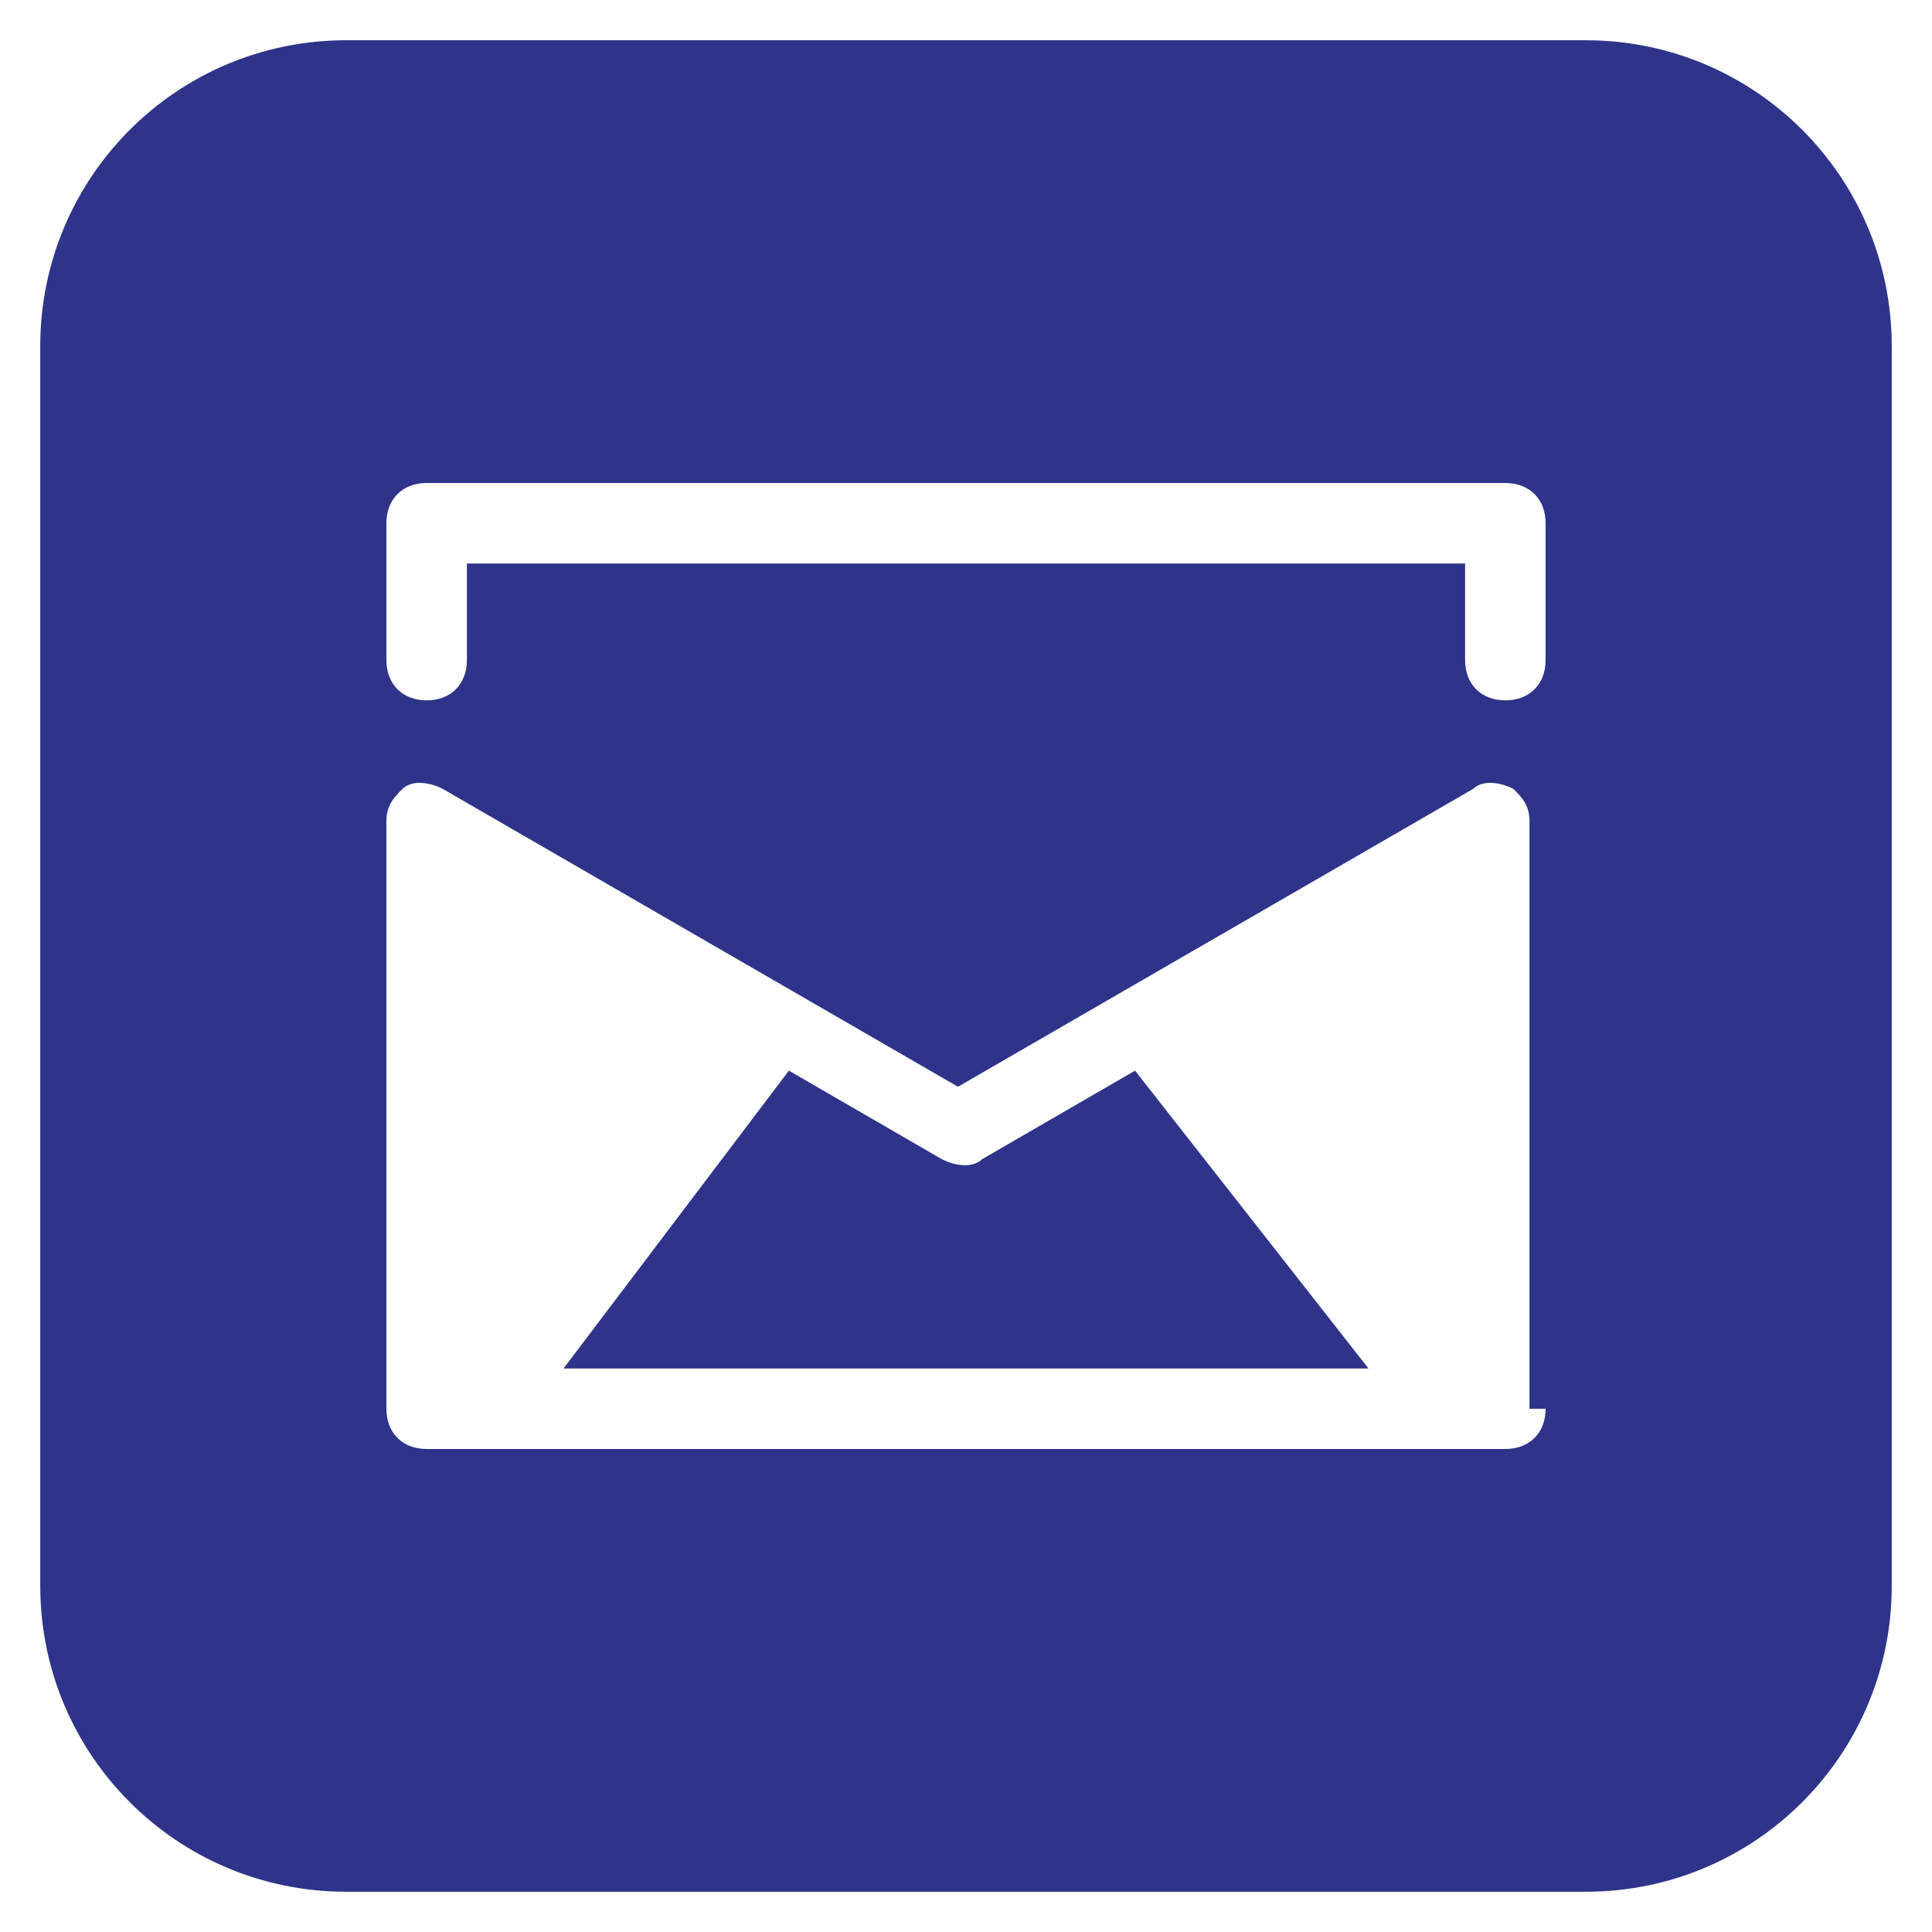
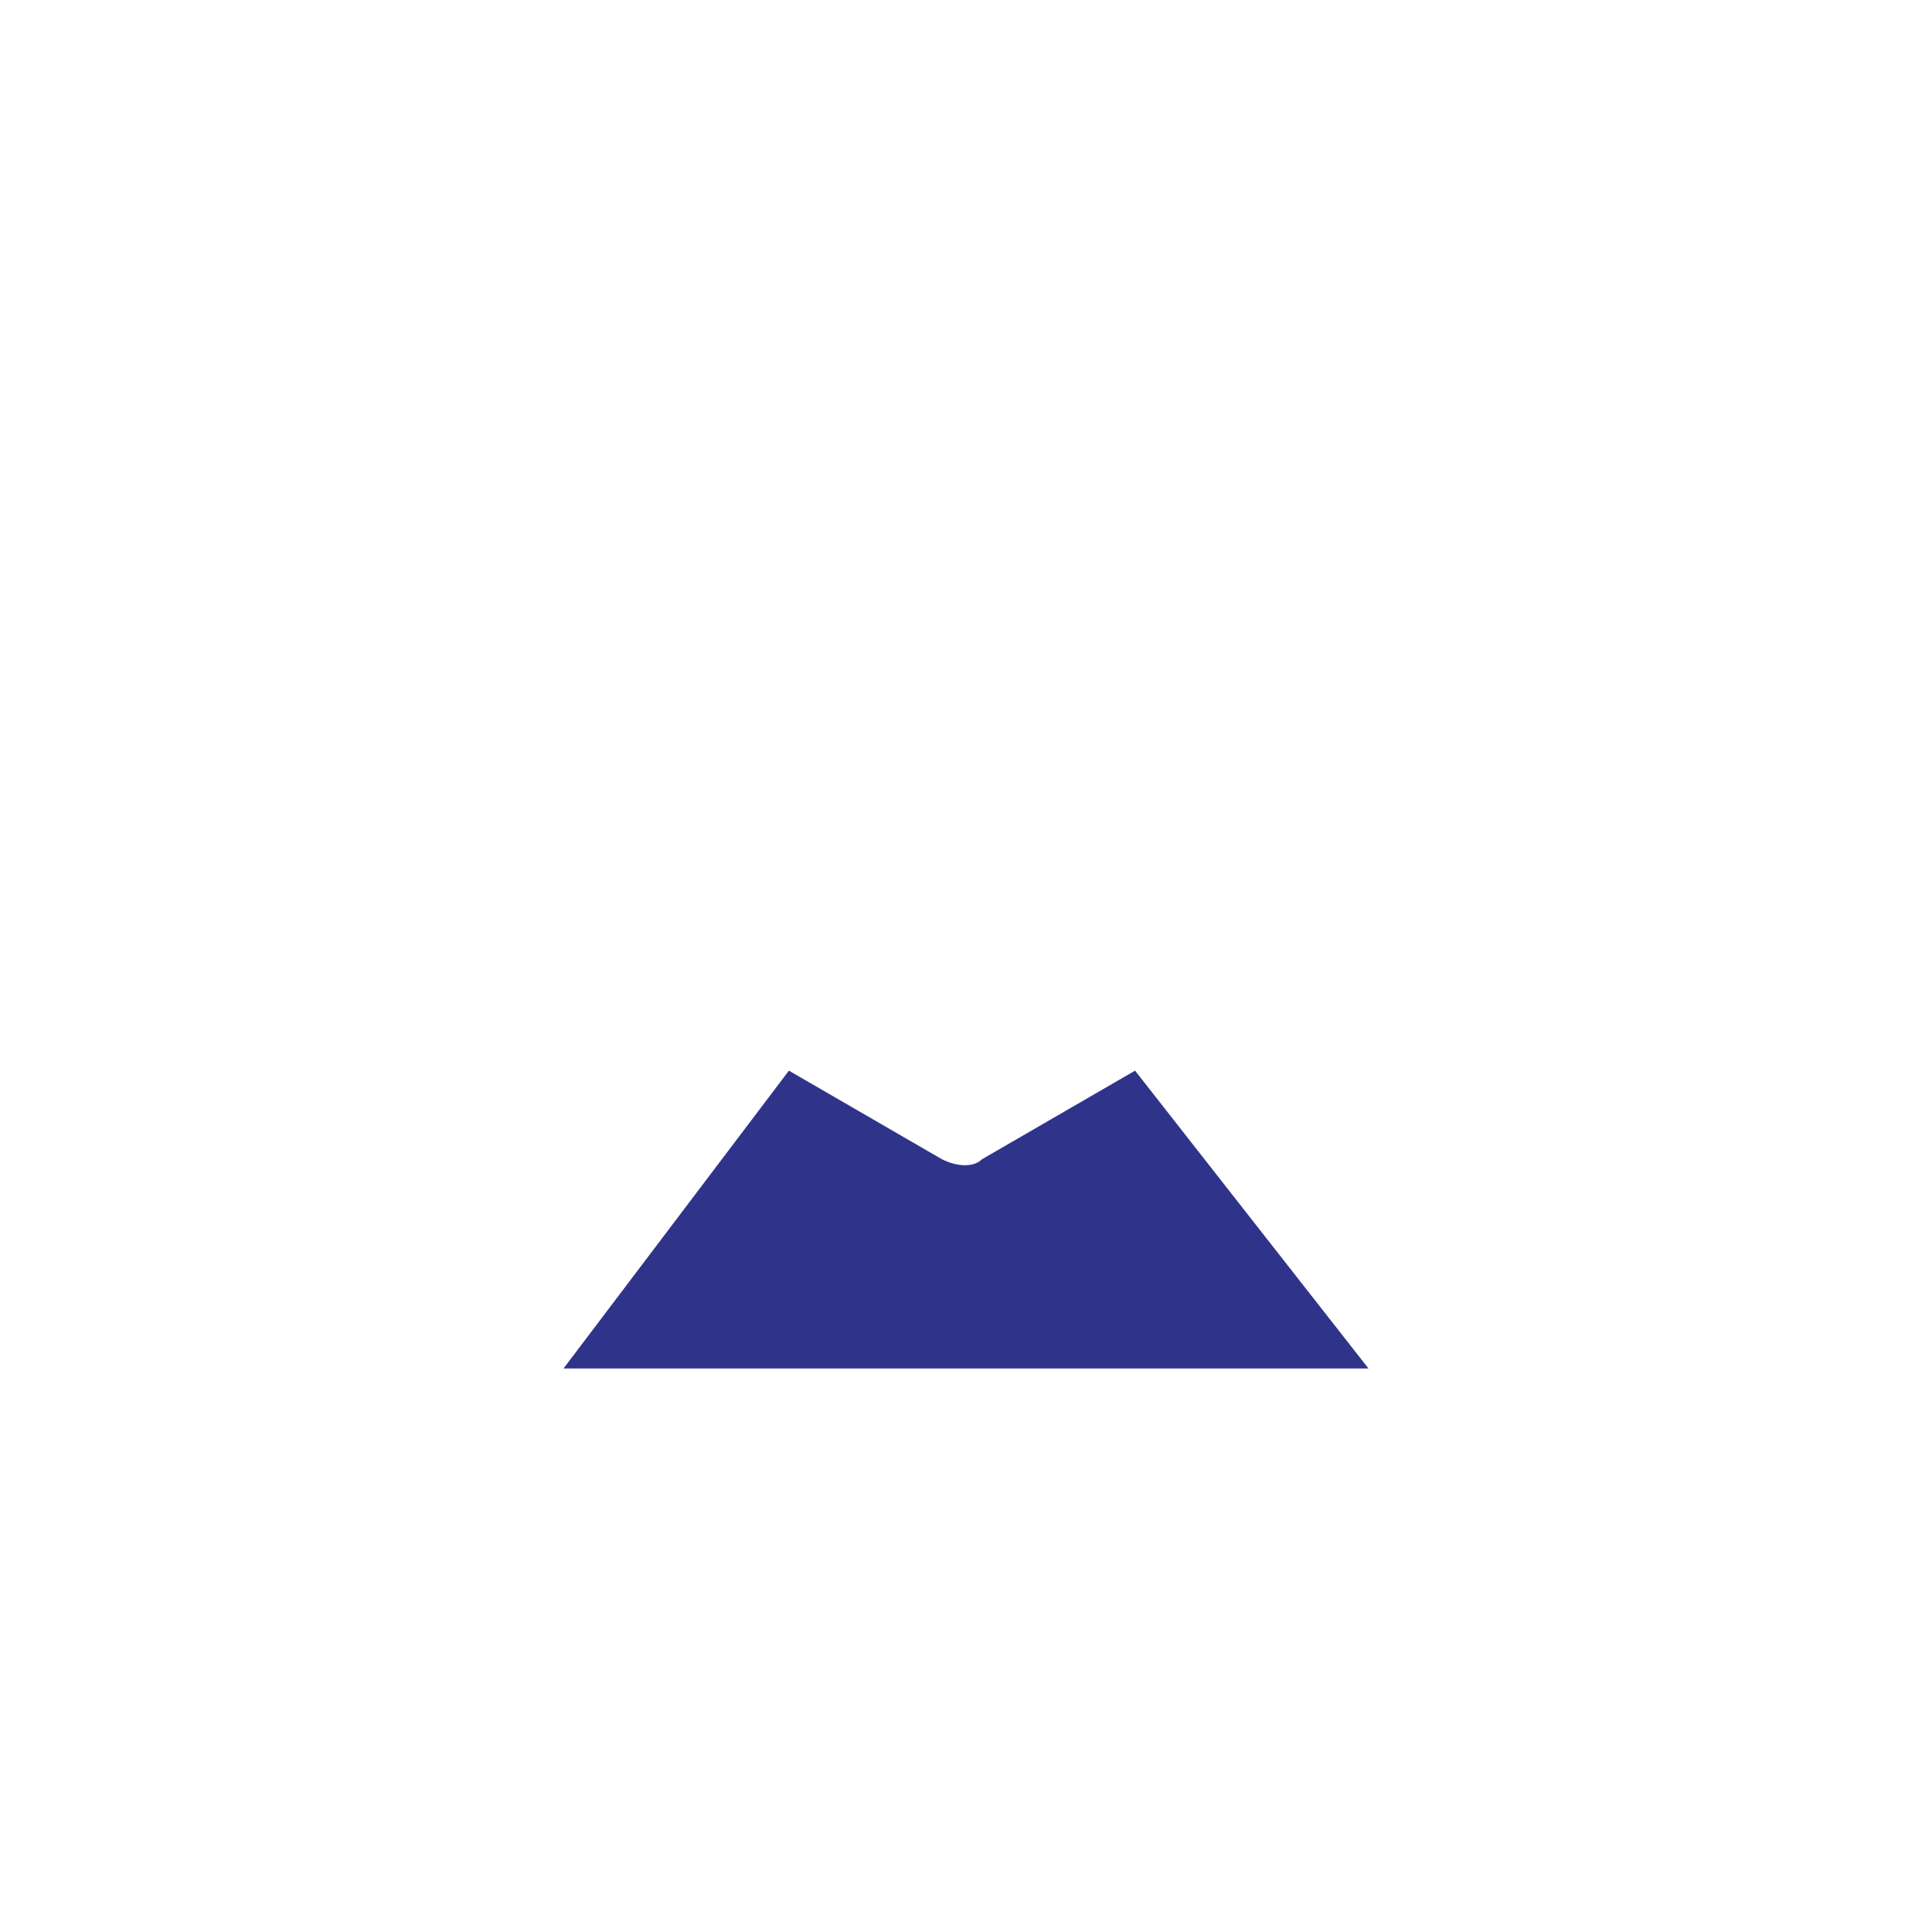
<svg xmlns="http://www.w3.org/2000/svg" viewBox="0 0 24 24" xml:space="preserve">
  <path d="M7 17h10l-2.9-3.7-1.9 1.1c-.1.1-.3.1-.5 0l-1.9-1.1L7 17z" fill="#2f348a" class="fill-000000" />
-   <path d="M19.7.5H4.3C2.2.5.5 2.2.5 4.3v15.4c0 2.1 1.7 3.8 3.8 3.8h15.4c2.1 0 3.8-1.7 3.8-3.8V4.3c0-2.1-1.7-3.8-3.8-3.8zm-.5 17c0 .3-.2.5-.5.5H5.3c-.3 0-.5-.2-.5-.5v-7.3c0-.2.1-.3.2-.4.1-.1.3-.1.5 0l6.4 3.7 6.4-3.7c.1-.1.3-.1.5 0 .1.1.2.2.2.4v7.3zm0-9.3c0 .3-.2.5-.5.5s-.5-.2-.5-.5V7H5.8v1.2c0 .3-.2.5-.5.5s-.5-.2-.5-.5V6.5c0-.3.2-.5.5-.5h13.4c.3 0 .5.2.5.5v1.7z" fill="#2f348a" class="fill-000000" />
</svg>